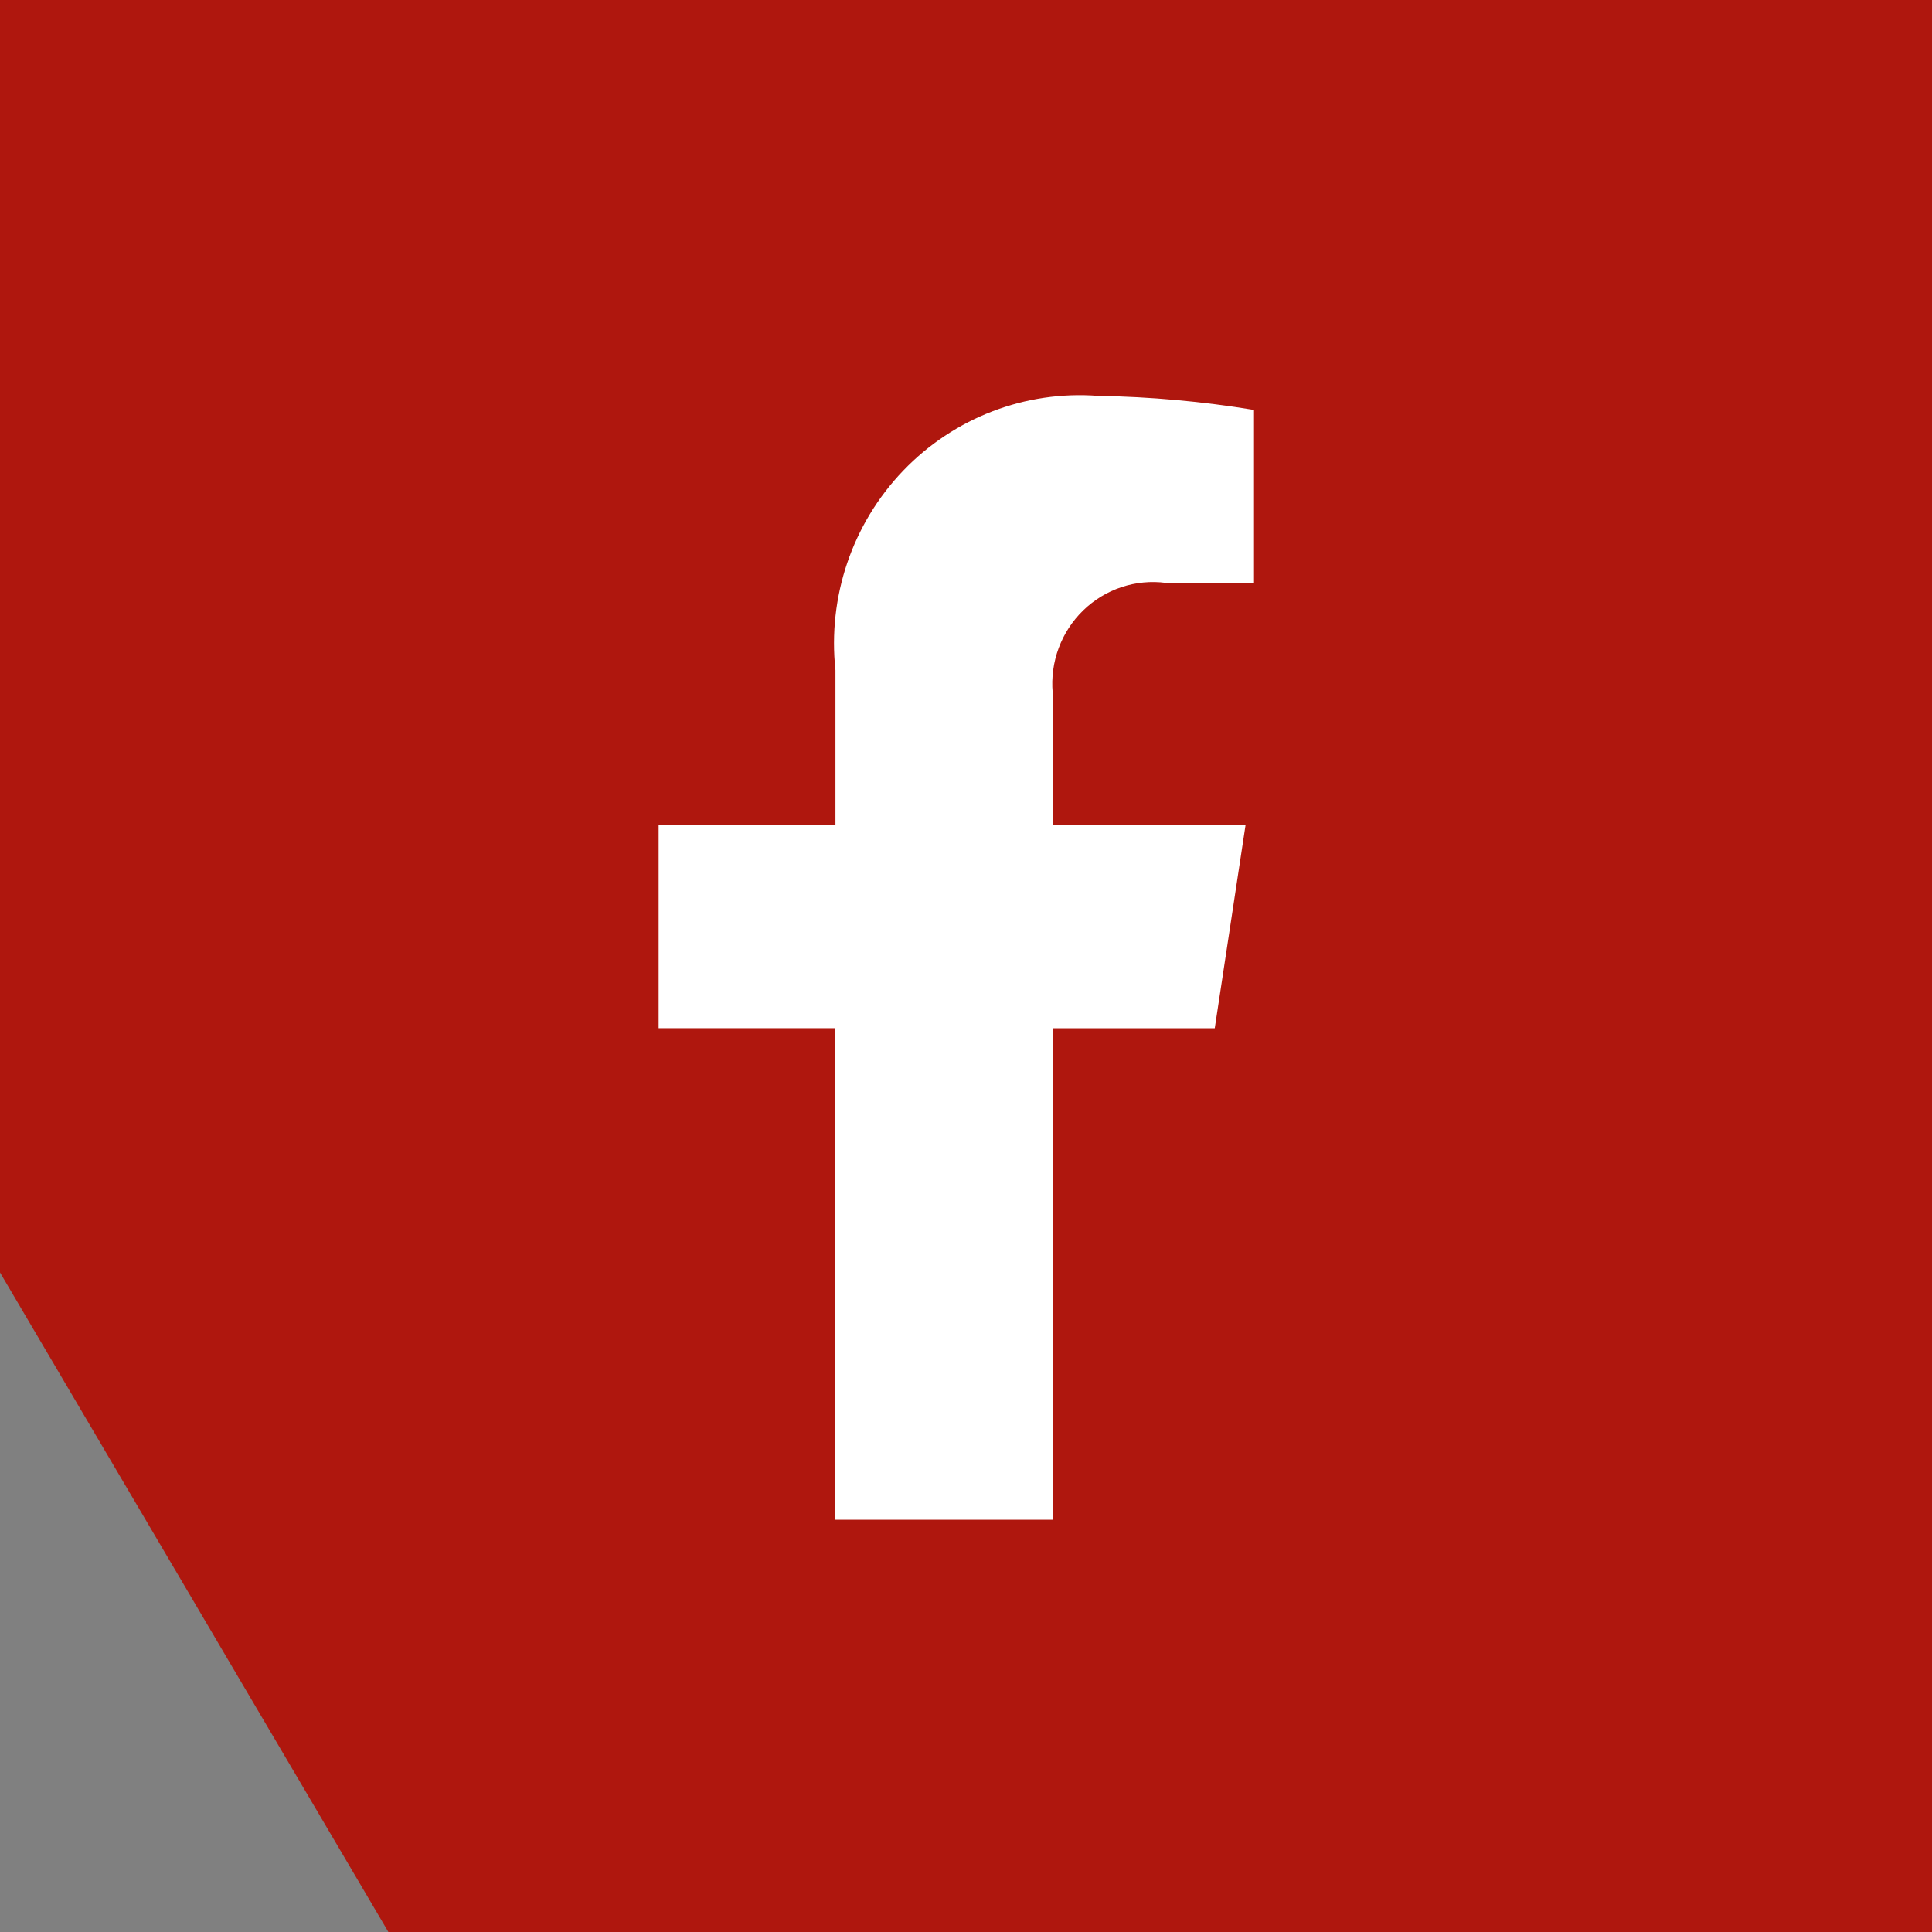
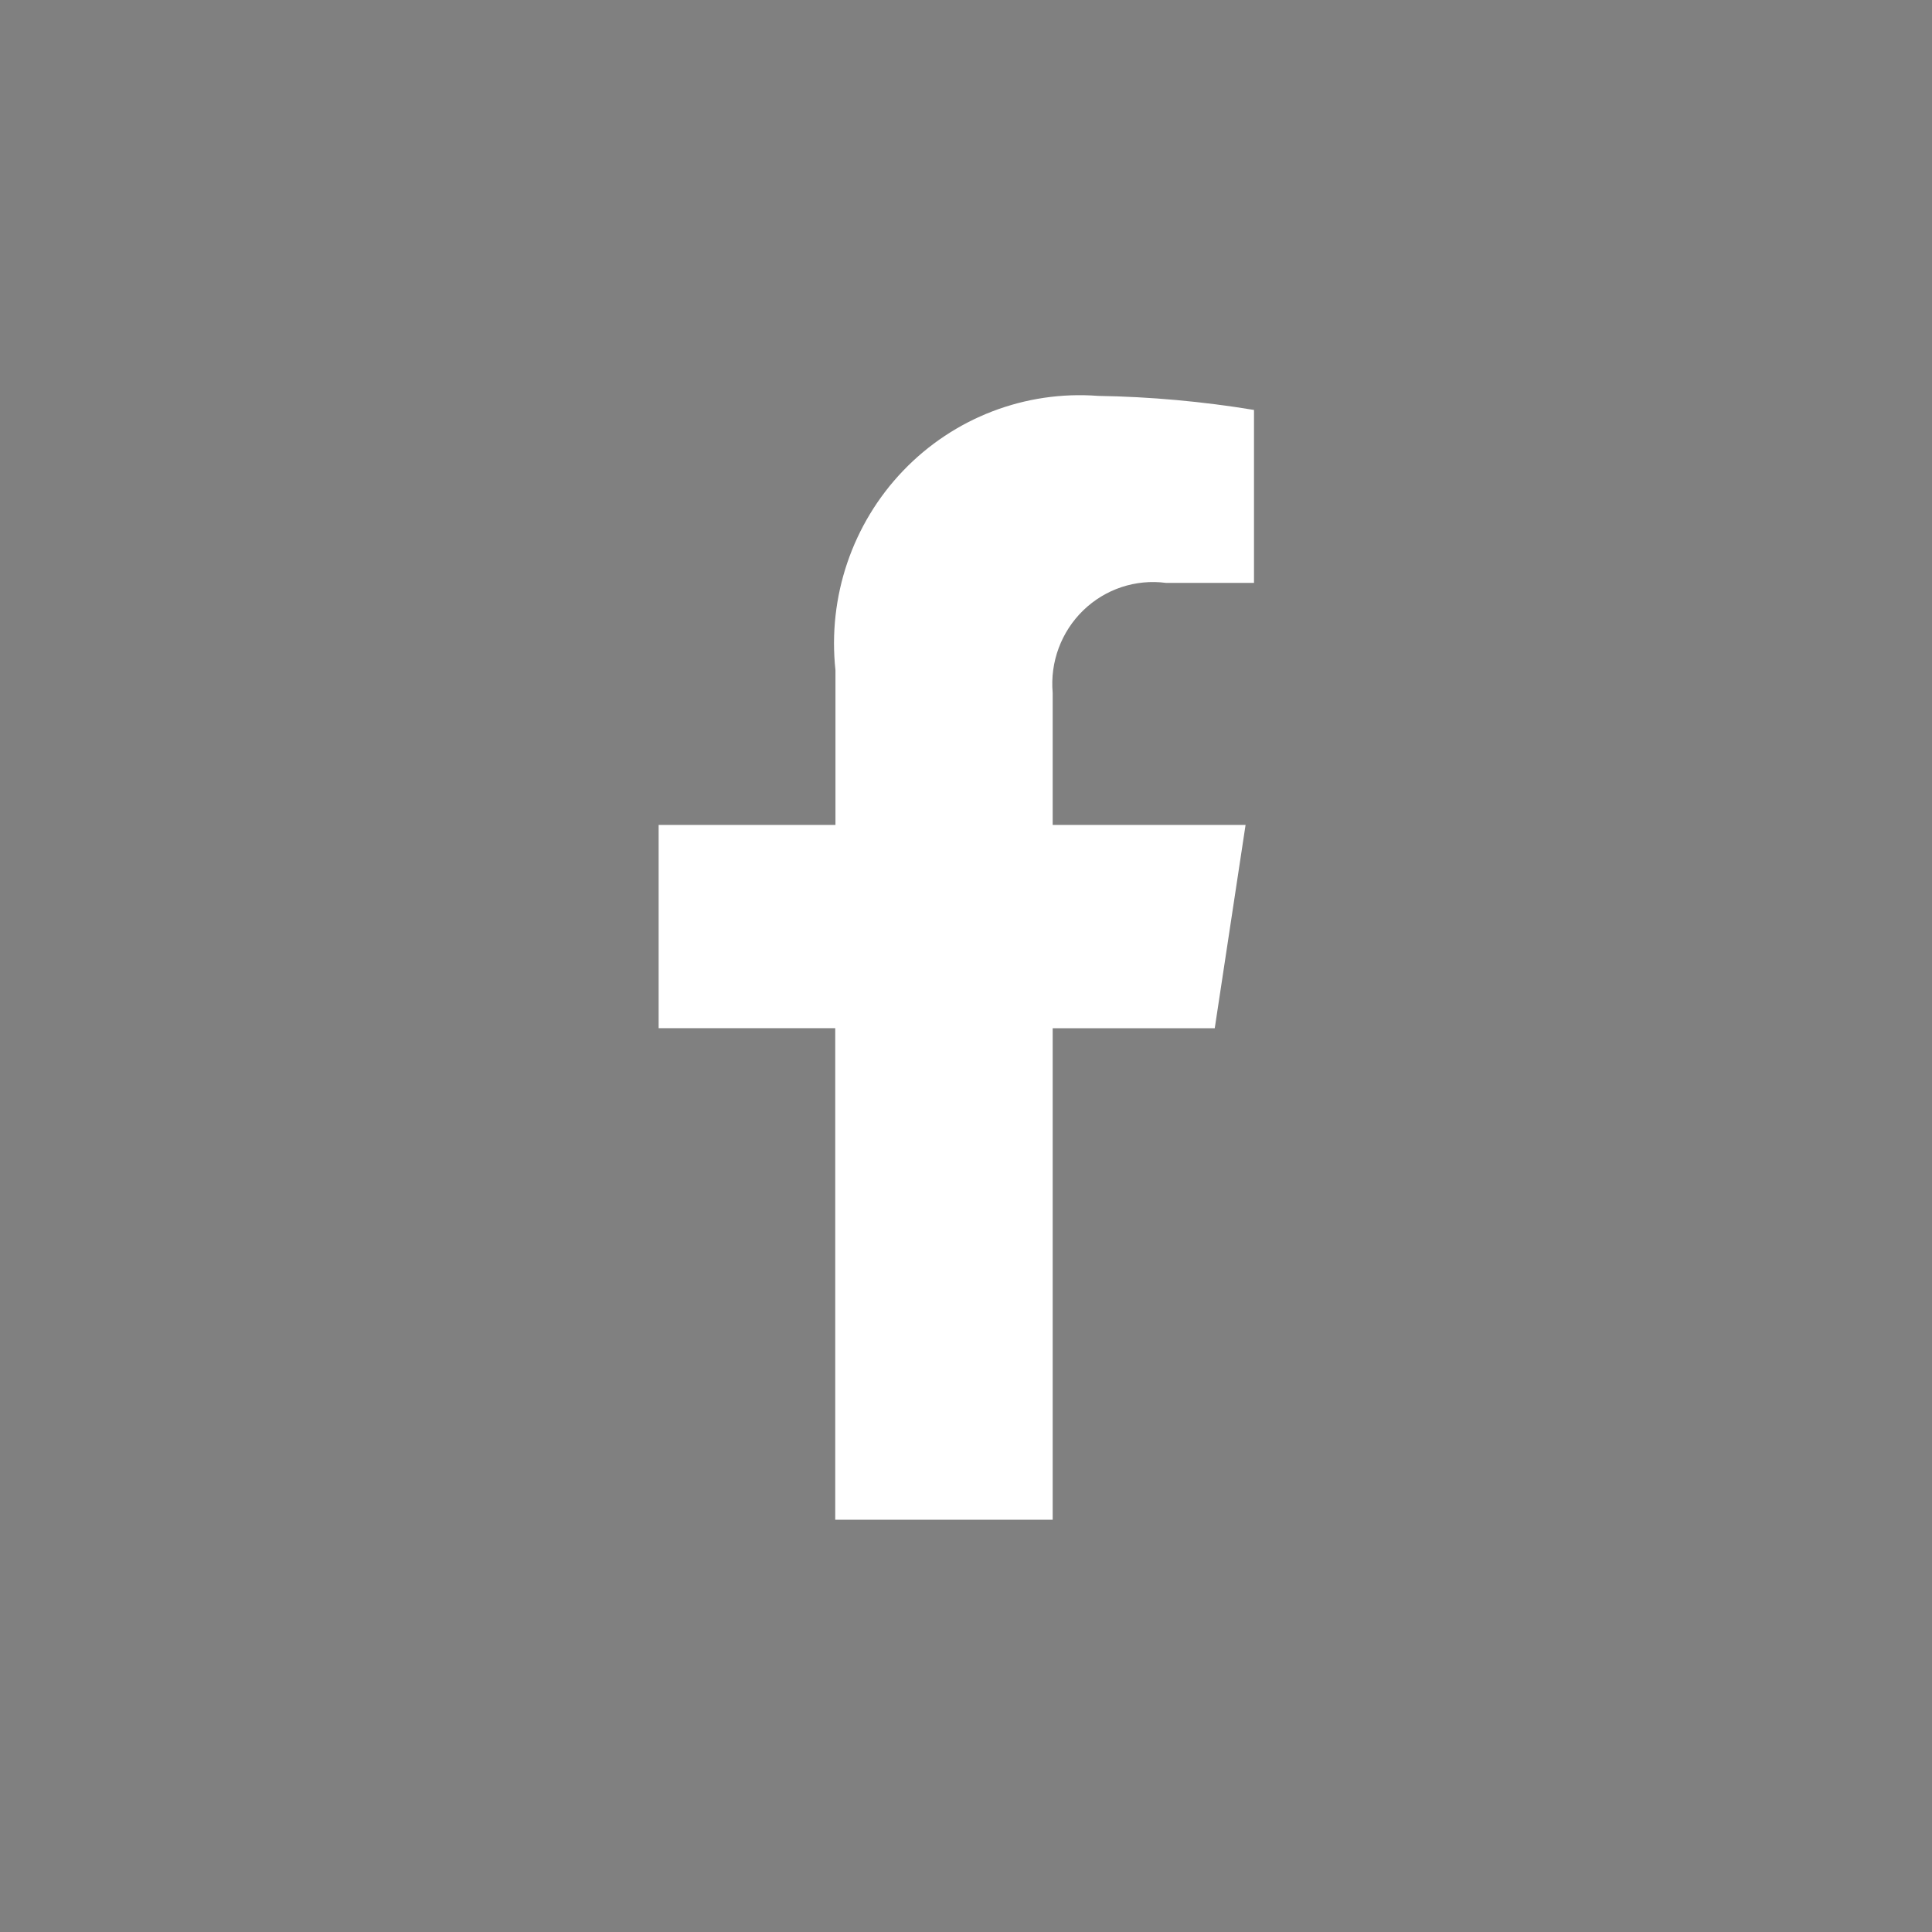
<svg xmlns="http://www.w3.org/2000/svg" width="44" height="44" viewBox="0 0 44 44" fill="none">
  <rect x="0" y="0" width="44" height="44" fill="#808080" stroke="none" />
-   <path d="M8.845 44H44V35.373V0H0V28.98L8.845 44Z" fill="#AF170E" />
  <path d="M19.911 34.611C19.116 34.611 19.701 34.611 19.022 34.611V23.416H15V18.787H19.027V15.263C18.847 13.593 19.411 11.929 20.567 10.722C21.723 9.515 23.35 8.89 25.008 9.016C26.198 9.035 27.385 9.143 28.559 9.336V13.275H26.555C25.865 13.184 25.172 13.414 24.67 13.901C24.168 14.388 23.912 15.079 23.974 15.779V18.787H28.367L27.665 23.418H23.974V34.611C22.289 34.611 22.771 34.611 22.115 34.611C21.323 34.611 22.009 34.611 20.567 34.611C19.805 34.611 20.707 34.611 19.911 34.611Z" fill="white" />
</svg>